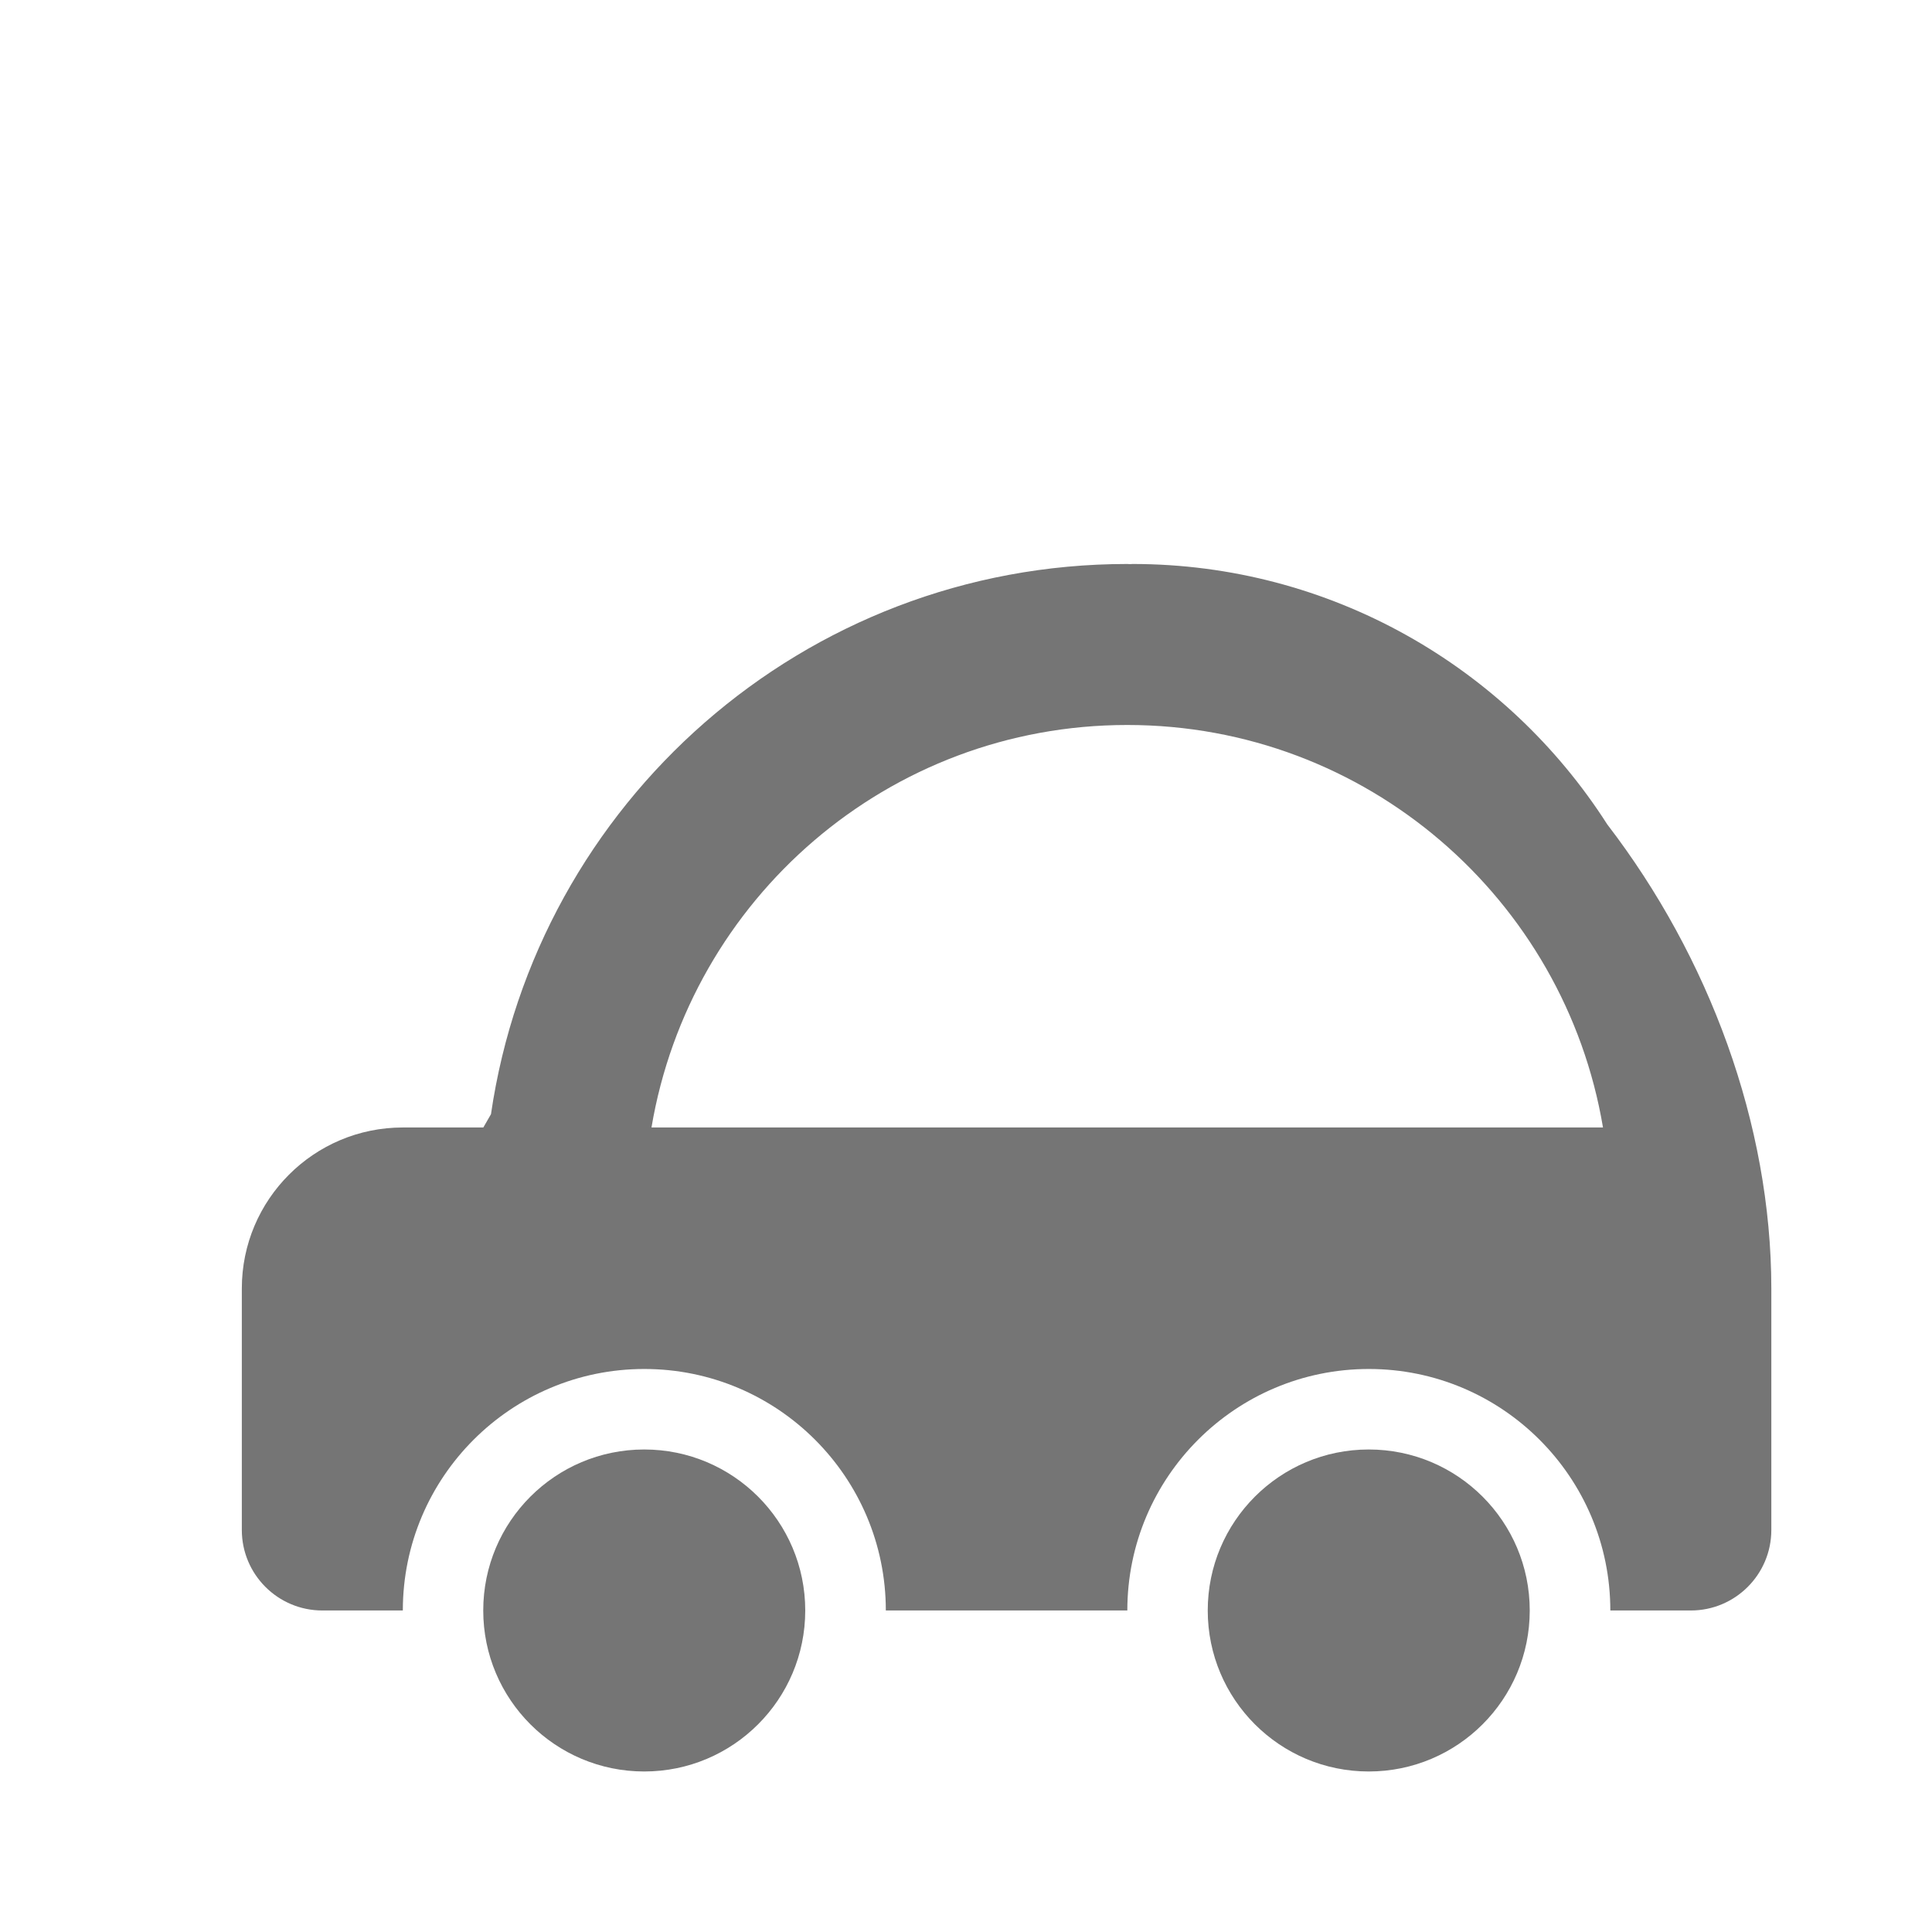
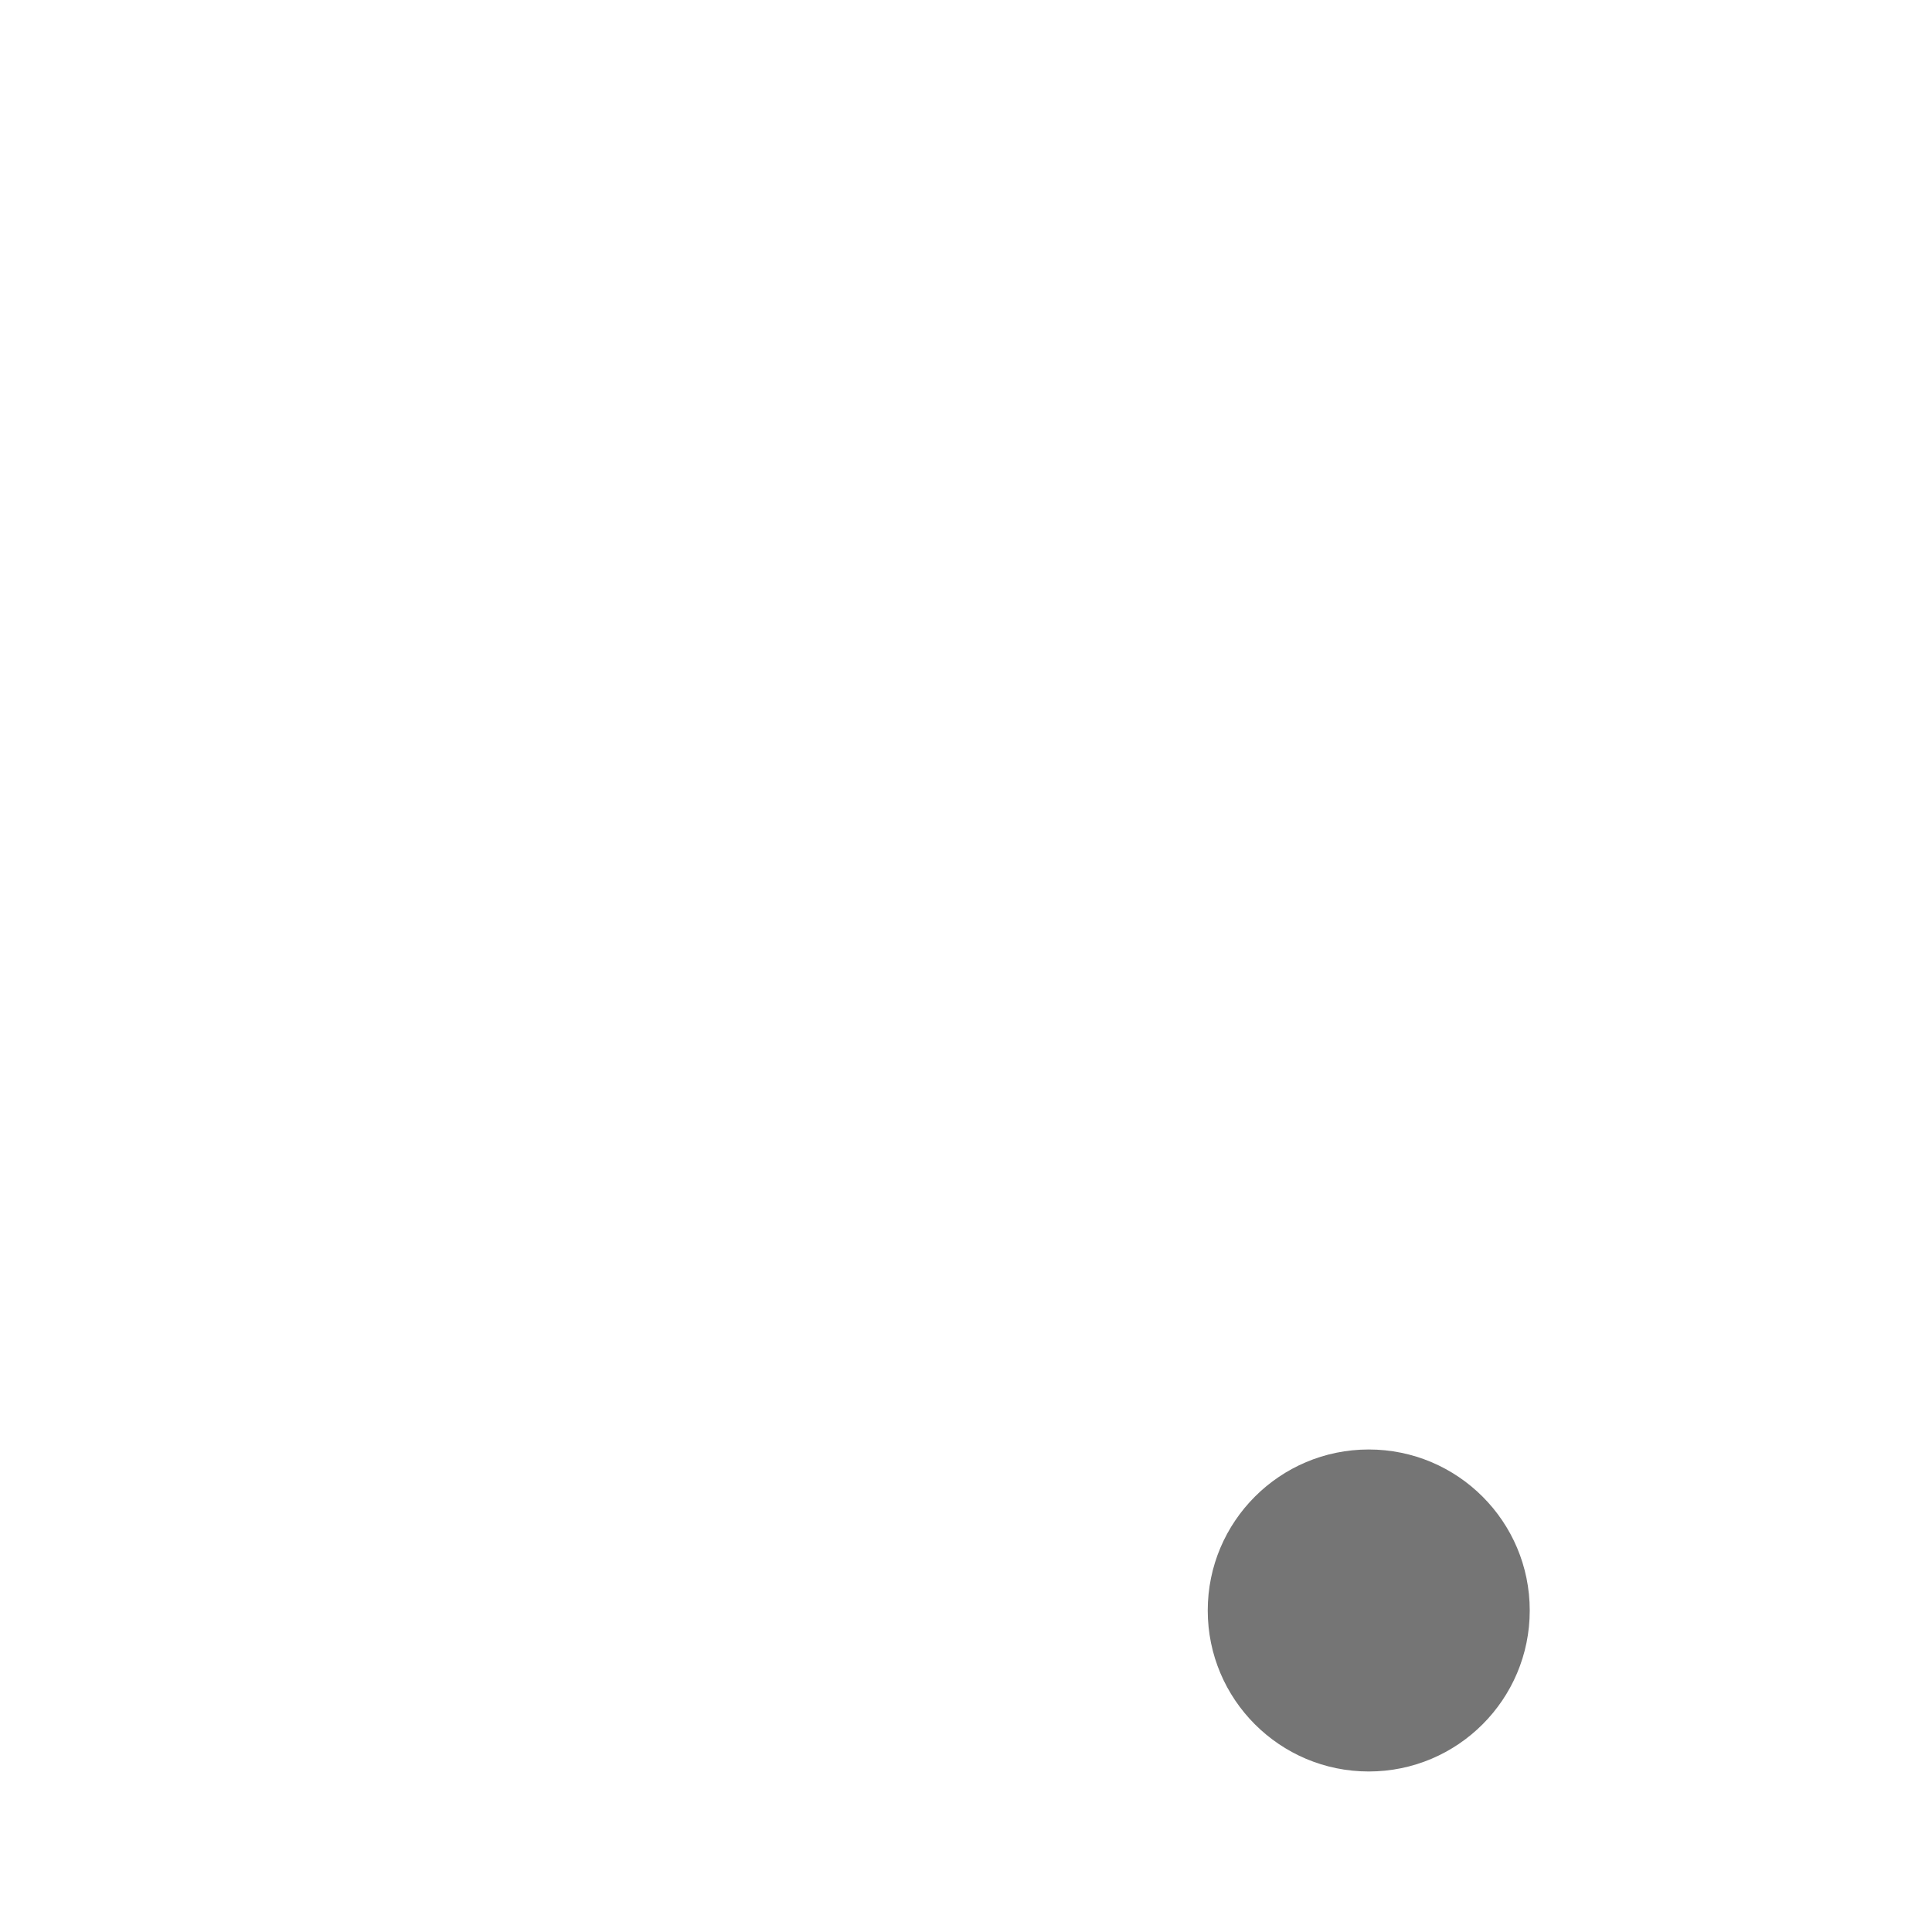
<svg xmlns="http://www.w3.org/2000/svg" version="1.1" x="0px" y="0px" width="24px" height="24px" viewBox="0 0 24 24" enable-background="new 0 0 24 24" xml:space="preserve">
  <g id="Frames-24px">
-     <rect fill="none" width="24" height="24" />
-   </g>
+     </g>
  <g id="Outline">
    <g>
      <circle fill="#757575" cx="17.003" cy="20.006" r="2" />
-       <circle fill="#757575" cx="8.003" cy="20.006" r="2" />
-       <path fill="#757575" d="M19.966,10.241c-1.255-1.962-3.445-3.235-5.897-3.235c-0.011,0-0.021,0.002-0.032,0.002    s-0.022-0.002-0.033-0.002c-4.021,0-7.34,2.971-7.905,6.835l-0.095,0.165h-1c-1.104,0-2,0.896-2,2v3c0,0.552,0.448,1,1,1h1    c0-1.656,1.344-3,3-3s3,1.344,3,3h3c0-1.656,1.344-3,3-3s3,1.344,3,3h1c0.552,0,1-0.448,1-1v-3    C22.003,13.961,21.229,11.886,19.966,10.241z M8.093,14.006c0.478-2.837,2.938-5,5.91-5s5.433,2.163,5.91,5H8.093z" />
    </g>
  </g>
</svg>